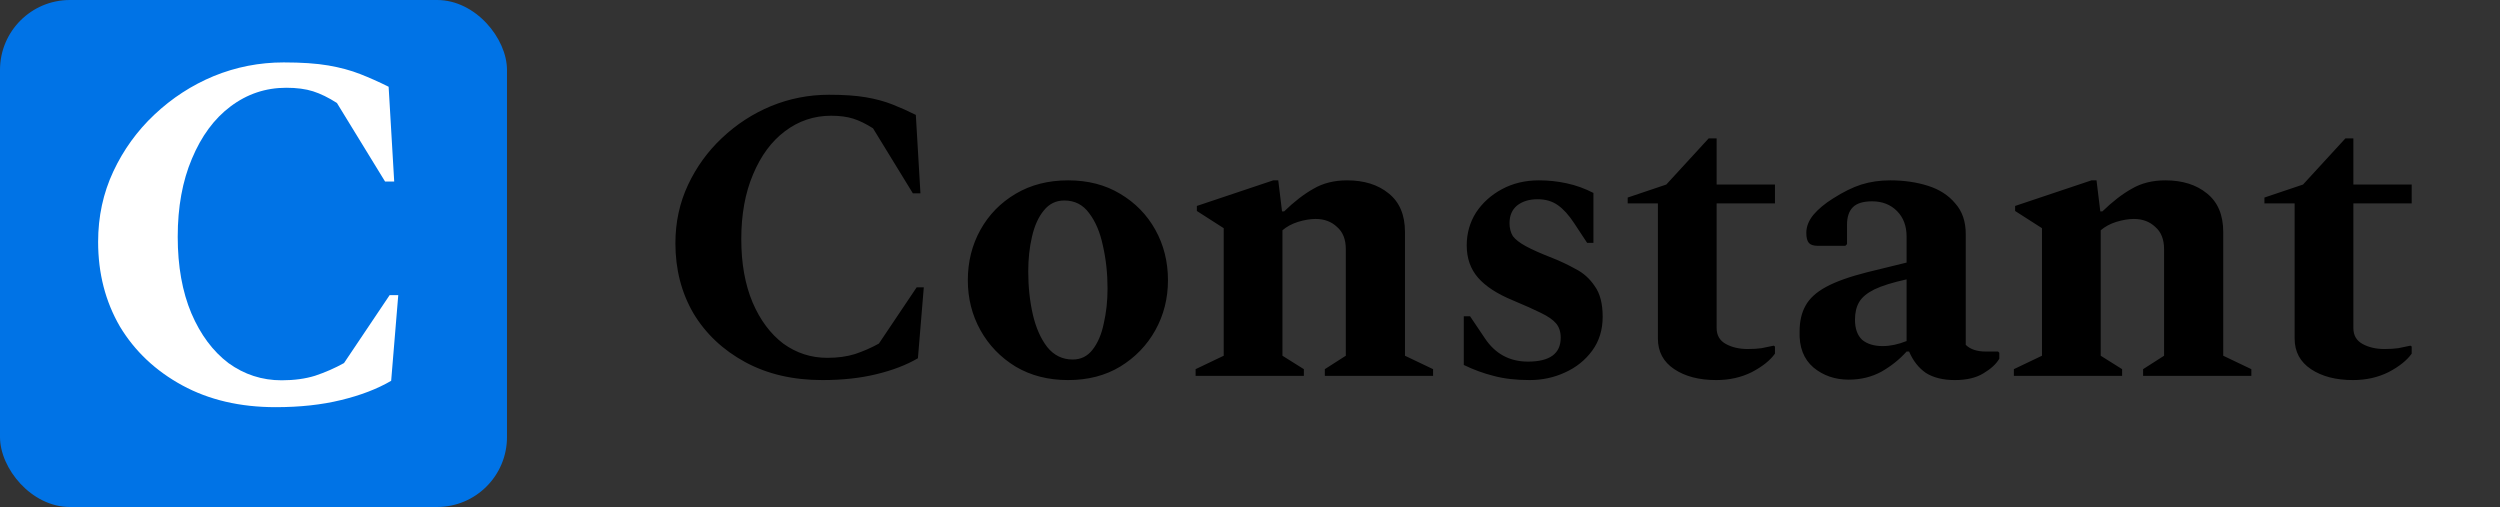
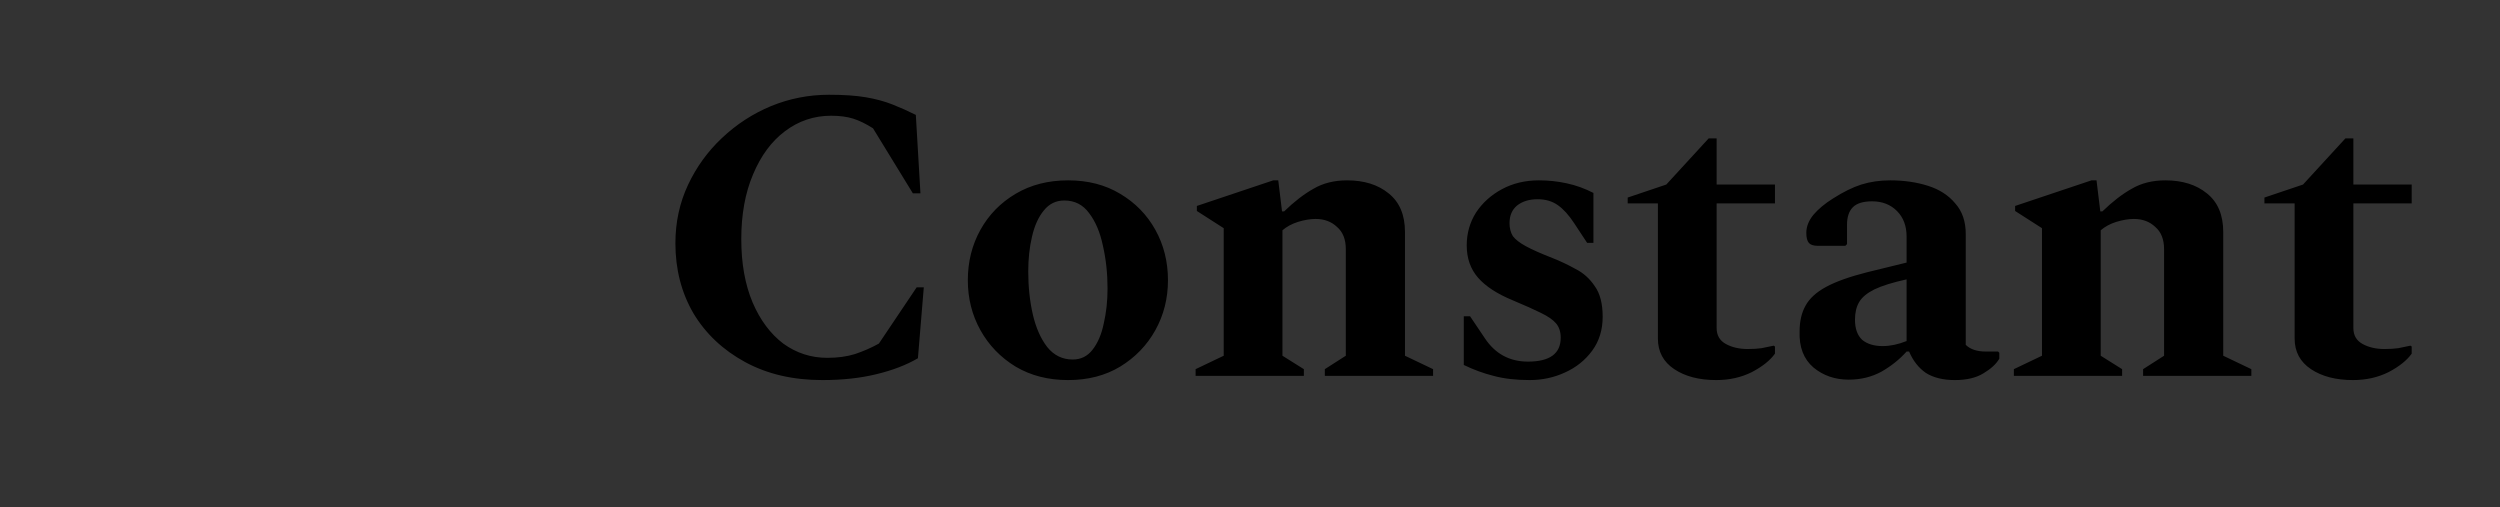
<svg xmlns="http://www.w3.org/2000/svg" width="286" height="58" viewBox="0 0 286 58" fill="none">
  <rect x="0" y="0" width="286" height="58" fill="#333333" stroke="none" />
  <path d="M94.066 43.48C90.706 43.48 87.762 42.792 85.234 41.416C82.706 40.04 80.738 38.184 79.33 35.848C77.954 33.48 77.266 30.808 77.266 27.832C77.266 25.432 77.746 23.208 78.706 21.16C79.666 19.112 80.962 17.32 82.594 15.784C84.258 14.216 86.13 13 88.21 12.136C90.322 11.272 92.53 10.84 94.834 10.84C96.53 10.84 97.938 10.936 99.058 11.128C100.178 11.32 101.186 11.592 102.082 11.944C102.978 12.296 103.874 12.696 104.77 13.144L105.298 22.12H104.434L99.874 14.68C99.074 14.168 98.322 13.8 97.618 13.576C96.914 13.352 96.066 13.24 95.074 13.24C93.122 13.24 91.362 13.832 89.794 15.016C88.258 16.168 87.042 17.816 86.146 19.96C85.25 22.072 84.802 24.536 84.802 27.352C84.802 30.136 85.234 32.552 86.098 34.6C86.962 36.616 88.13 38.184 89.602 39.304C91.106 40.392 92.786 40.936 94.642 40.936C95.826 40.936 96.882 40.792 97.81 40.504C98.77 40.184 99.682 39.784 100.546 39.304L104.866 32.872H105.682L105.01 40.984C103.698 41.752 102.114 42.36 100.258 42.808C98.434 43.256 96.37 43.48 94.066 43.48ZM122.191 43.48C119.919 43.48 117.919 42.968 116.191 41.944C114.463 40.888 113.119 39.496 112.159 37.768C111.199 36.04 110.719 34.136 110.719 32.056C110.719 29.944 111.199 28.024 112.159 26.296C113.119 24.568 114.463 23.192 116.191 22.168C117.919 21.144 119.919 20.632 122.191 20.632C124.463 20.632 126.447 21.144 128.143 22.168C129.871 23.192 131.215 24.568 132.175 26.296C133.135 28.024 133.615 29.944 133.615 32.056C133.615 34.136 133.135 36.04 132.175 37.768C131.215 39.496 129.871 40.888 128.143 41.944C126.447 42.968 124.463 43.48 122.191 43.48ZM122.719 41.128C123.647 41.128 124.399 40.76 124.975 40.024C125.583 39.256 126.015 38.248 126.271 37C126.559 35.752 126.703 34.424 126.703 33.016C126.703 31.288 126.527 29.656 126.175 28.12C125.855 26.584 125.327 25.336 124.591 24.376C123.887 23.416 122.943 22.936 121.759 22.936C120.799 22.936 120.015 23.32 119.407 24.088C118.799 24.824 118.351 25.816 118.063 27.064C117.775 28.28 117.631 29.608 117.631 31.048C117.631 32.808 117.807 34.456 118.159 35.992C118.511 37.496 119.055 38.728 119.791 39.688C120.559 40.648 121.535 41.128 122.719 41.128ZM136.777 43V42.232L139.993 40.696V26.104L136.921 24.136V23.56L145.657 20.632H146.233L146.665 24.184H146.905C148.057 23.064 149.177 22.2 150.265 21.592C151.353 20.952 152.633 20.632 154.105 20.632C156.057 20.632 157.641 21.128 158.857 22.12C160.105 23.112 160.729 24.584 160.729 26.536V40.696L163.945 42.232V43H151.561V42.232L153.961 40.696V28.504C153.961 27.384 153.625 26.536 152.953 25.96C152.313 25.352 151.497 25.048 150.505 25.048C149.897 25.048 149.225 25.16 148.489 25.384C147.785 25.608 147.193 25.928 146.713 26.344V40.696L149.161 42.232V43H136.777ZM174.993 43.48C173.425 43.48 172.049 43.32 170.865 43C169.713 42.712 168.577 42.296 167.457 41.752V36.184H168.177L169.857 38.68C171.041 40.472 172.689 41.368 174.801 41.368C177.297 41.368 178.545 40.456 178.545 38.632C178.545 37.96 178.369 37.416 178.017 37C177.665 36.584 177.089 36.184 176.289 35.8C175.521 35.416 174.449 34.936 173.073 34.36C171.281 33.624 169.953 32.76 169.089 31.768C168.225 30.776 167.793 29.544 167.793 28.072C167.793 26.696 168.145 25.448 168.849 24.328C169.585 23.208 170.577 22.312 171.825 21.64C173.073 20.968 174.481 20.632 176.049 20.632C177.137 20.632 178.193 20.744 179.217 20.968C180.273 21.192 181.297 21.56 182.289 22.072V27.784H181.569L180.081 25.528C179.473 24.6 178.849 23.912 178.209 23.464C177.569 23.016 176.801 22.792 175.905 22.792C174.945 22.792 174.161 23.032 173.553 23.512C172.977 23.992 172.689 24.664 172.689 25.528C172.689 26.104 172.817 26.6 173.073 27.016C173.361 27.4 173.857 27.784 174.561 28.168C175.265 28.552 176.273 29 177.585 29.512C178.481 29.864 179.361 30.28 180.225 30.76C181.121 31.208 181.857 31.864 182.433 32.728C183.041 33.56 183.345 34.728 183.345 36.232C183.345 37.736 182.945 39.032 182.145 40.12C181.345 41.208 180.305 42.04 179.025 42.616C177.777 43.192 176.433 43.48 174.993 43.48ZM196.335 43.48C194.383 43.48 192.783 43.064 191.535 42.232C190.287 41.4 189.663 40.232 189.663 38.728V23.272H186.207V22.6L190.623 21.112L195.471 15.832H196.383V21.112H203.055V23.272H196.383V37.528C196.383 38.36 196.735 38.968 197.439 39.352C198.143 39.736 198.975 39.928 199.935 39.928C200.543 39.928 201.071 39.896 201.519 39.832C201.999 39.736 202.463 39.64 202.911 39.544L203.055 39.64V40.456C202.511 41.224 201.631 41.928 200.415 42.568C199.199 43.176 197.839 43.48 196.335 43.48ZM211.49 43.432C209.922 43.432 208.578 42.968 207.458 42.04C206.338 41.08 205.81 39.704 205.874 37.912C205.874 36.76 206.098 35.784 206.546 34.984C206.994 34.152 207.778 33.432 208.898 32.824C210.018 32.216 211.586 31.656 213.602 31.144L218.114 30.04V27.064C218.114 25.848 217.746 24.872 217.01 24.136C216.274 23.4 215.33 23.032 214.178 23.032C213.154 23.032 212.418 23.256 211.97 23.704C211.522 24.152 211.298 24.824 211.298 25.72V27.928L211.106 28.12H207.938C207.458 28.12 207.122 28.008 206.93 27.784C206.738 27.56 206.642 27.176 206.642 26.632C206.642 25.928 206.914 25.24 207.458 24.568C208.034 23.896 208.786 23.272 209.714 22.696C210.866 21.96 211.938 21.432 212.93 21.112C213.954 20.792 215.058 20.632 216.242 20.632C217.81 20.632 219.25 20.84 220.562 21.256C221.874 21.672 222.914 22.344 223.682 23.272C224.482 24.168 224.882 25.336 224.882 26.776V39.448C225.394 39.96 226.162 40.216 227.186 40.216H228.578L228.722 40.36V41.032C228.37 41.64 227.762 42.2 226.898 42.712C226.066 43.224 224.978 43.48 223.634 43.48C222.29 43.48 221.186 43.208 220.322 42.664C219.49 42.088 218.85 41.272 218.402 40.216H218.114C217.314 41.112 216.354 41.88 215.234 42.52C214.114 43.128 212.866 43.432 211.49 43.432ZM212.21 36.568C212.21 37.592 212.482 38.36 213.026 38.872C213.602 39.352 214.386 39.592 215.378 39.592C216.242 39.592 217.154 39.4 218.114 39.016V31.96C216.514 32.312 215.282 32.696 214.418 33.112C213.586 33.528 213.01 34.008 212.69 34.552C212.37 35.096 212.21 35.768 212.21 36.568ZM230.386 43V42.232L233.602 40.696V26.104L230.53 24.136V23.56L239.266 20.632H239.842L240.274 24.184H240.514C241.666 23.064 242.786 22.2 243.874 21.592C244.962 20.952 246.242 20.632 247.714 20.632C249.666 20.632 251.25 21.128 252.466 22.12C253.714 23.112 254.338 24.584 254.338 26.536V40.696L257.554 42.232V43H245.17V42.232L247.57 40.696V28.504C247.57 27.384 247.234 26.536 246.562 25.96C245.922 25.352 245.106 25.048 244.114 25.048C243.506 25.048 242.834 25.16 242.098 25.384C241.394 25.608 240.802 25.928 240.322 26.344V40.696L242.77 42.232V43H230.386ZM269.178 43.48C267.226 43.48 265.626 43.064 264.378 42.232C263.13 41.4 262.506 40.232 262.506 38.728V23.272H259.05V22.6L263.466 21.112L268.314 15.832H269.226V21.112H275.898V23.272H269.226V37.528C269.226 38.36 269.578 38.968 270.282 39.352C270.986 39.736 271.818 39.928 272.778 39.928C273.386 39.928 273.914 39.896 274.362 39.832C274.842 39.736 275.306 39.64 275.754 39.544L275.898 39.64V40.456C275.354 41.224 274.474 41.928 273.258 42.568C272.042 43.176 270.682 43.48 269.178 43.48Z" fill="black" />
-   <rect width="58" height="58" rx="8" fill="#0073E6" />
-   <path d="M31.525 46.58C27.465 46.58 23.907 45.749 20.853 44.086C17.798 42.423 15.42 40.181 13.719 37.358C12.056 34.497 11.225 31.268 11.225 27.672C11.225 24.772 11.805 22.085 12.965 19.61C14.125 17.135 15.691 14.97 17.663 13.114C19.674 11.219 21.936 9.75 24.449 8.706C27.001 7.662 29.669 7.14 32.453 7.14C34.502 7.14 36.203 7.256 37.557 7.488C38.91 7.72 40.128 8.049 41.211 8.474C42.294 8.899 43.376 9.383 44.459 9.924L45.097 20.77H44.053L38.543 11.78C37.576 11.161 36.667 10.717 35.817 10.446C34.966 10.175 33.941 10.04 32.743 10.04C30.384 10.04 28.258 10.755 26.363 12.186C24.507 13.578 23.038 15.569 21.955 18.16C20.872 20.712 20.331 23.689 20.331 27.092C20.331 30.456 20.853 33.375 21.897 35.85C22.941 38.286 24.352 40.181 26.131 41.534C27.948 42.849 29.978 43.506 32.221 43.506C33.651 43.506 34.928 43.332 36.049 42.984C37.209 42.597 38.311 42.114 39.355 41.534L44.575 33.762H45.561L44.749 43.564C43.163 44.492 41.249 45.227 39.007 45.768C36.803 46.309 34.309 46.58 31.525 46.58Z" fill="white" />
</svg>